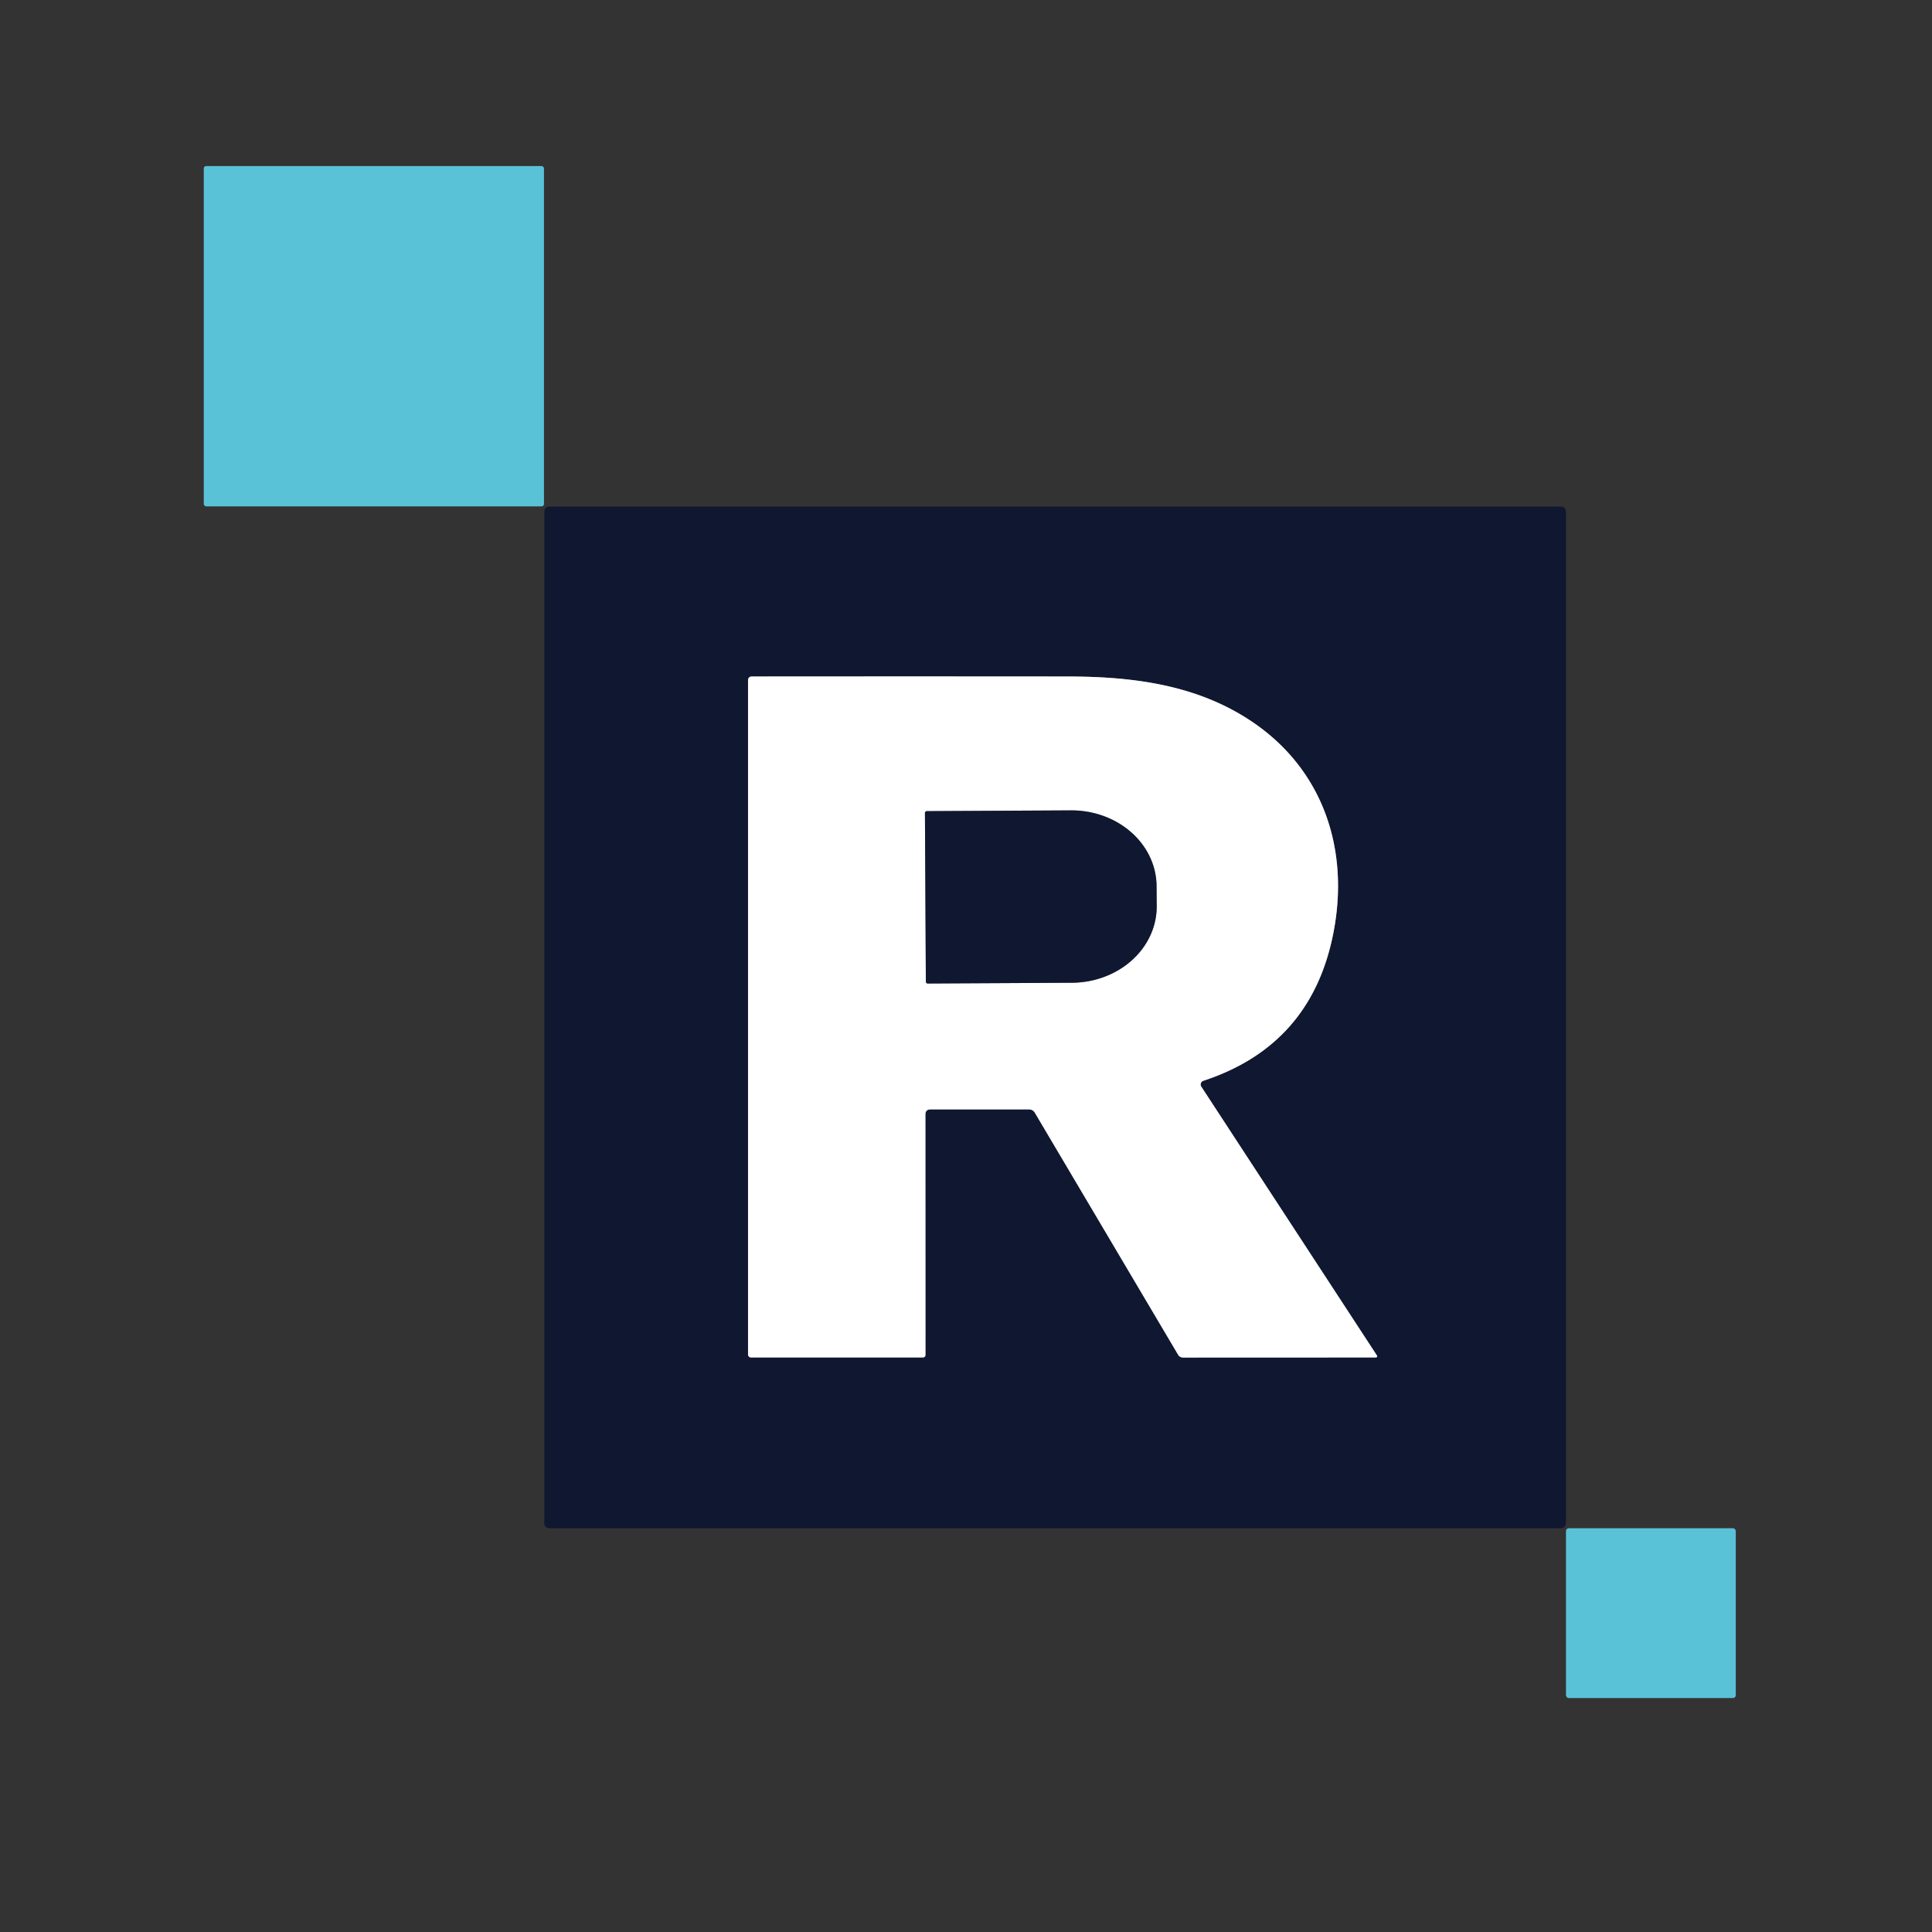
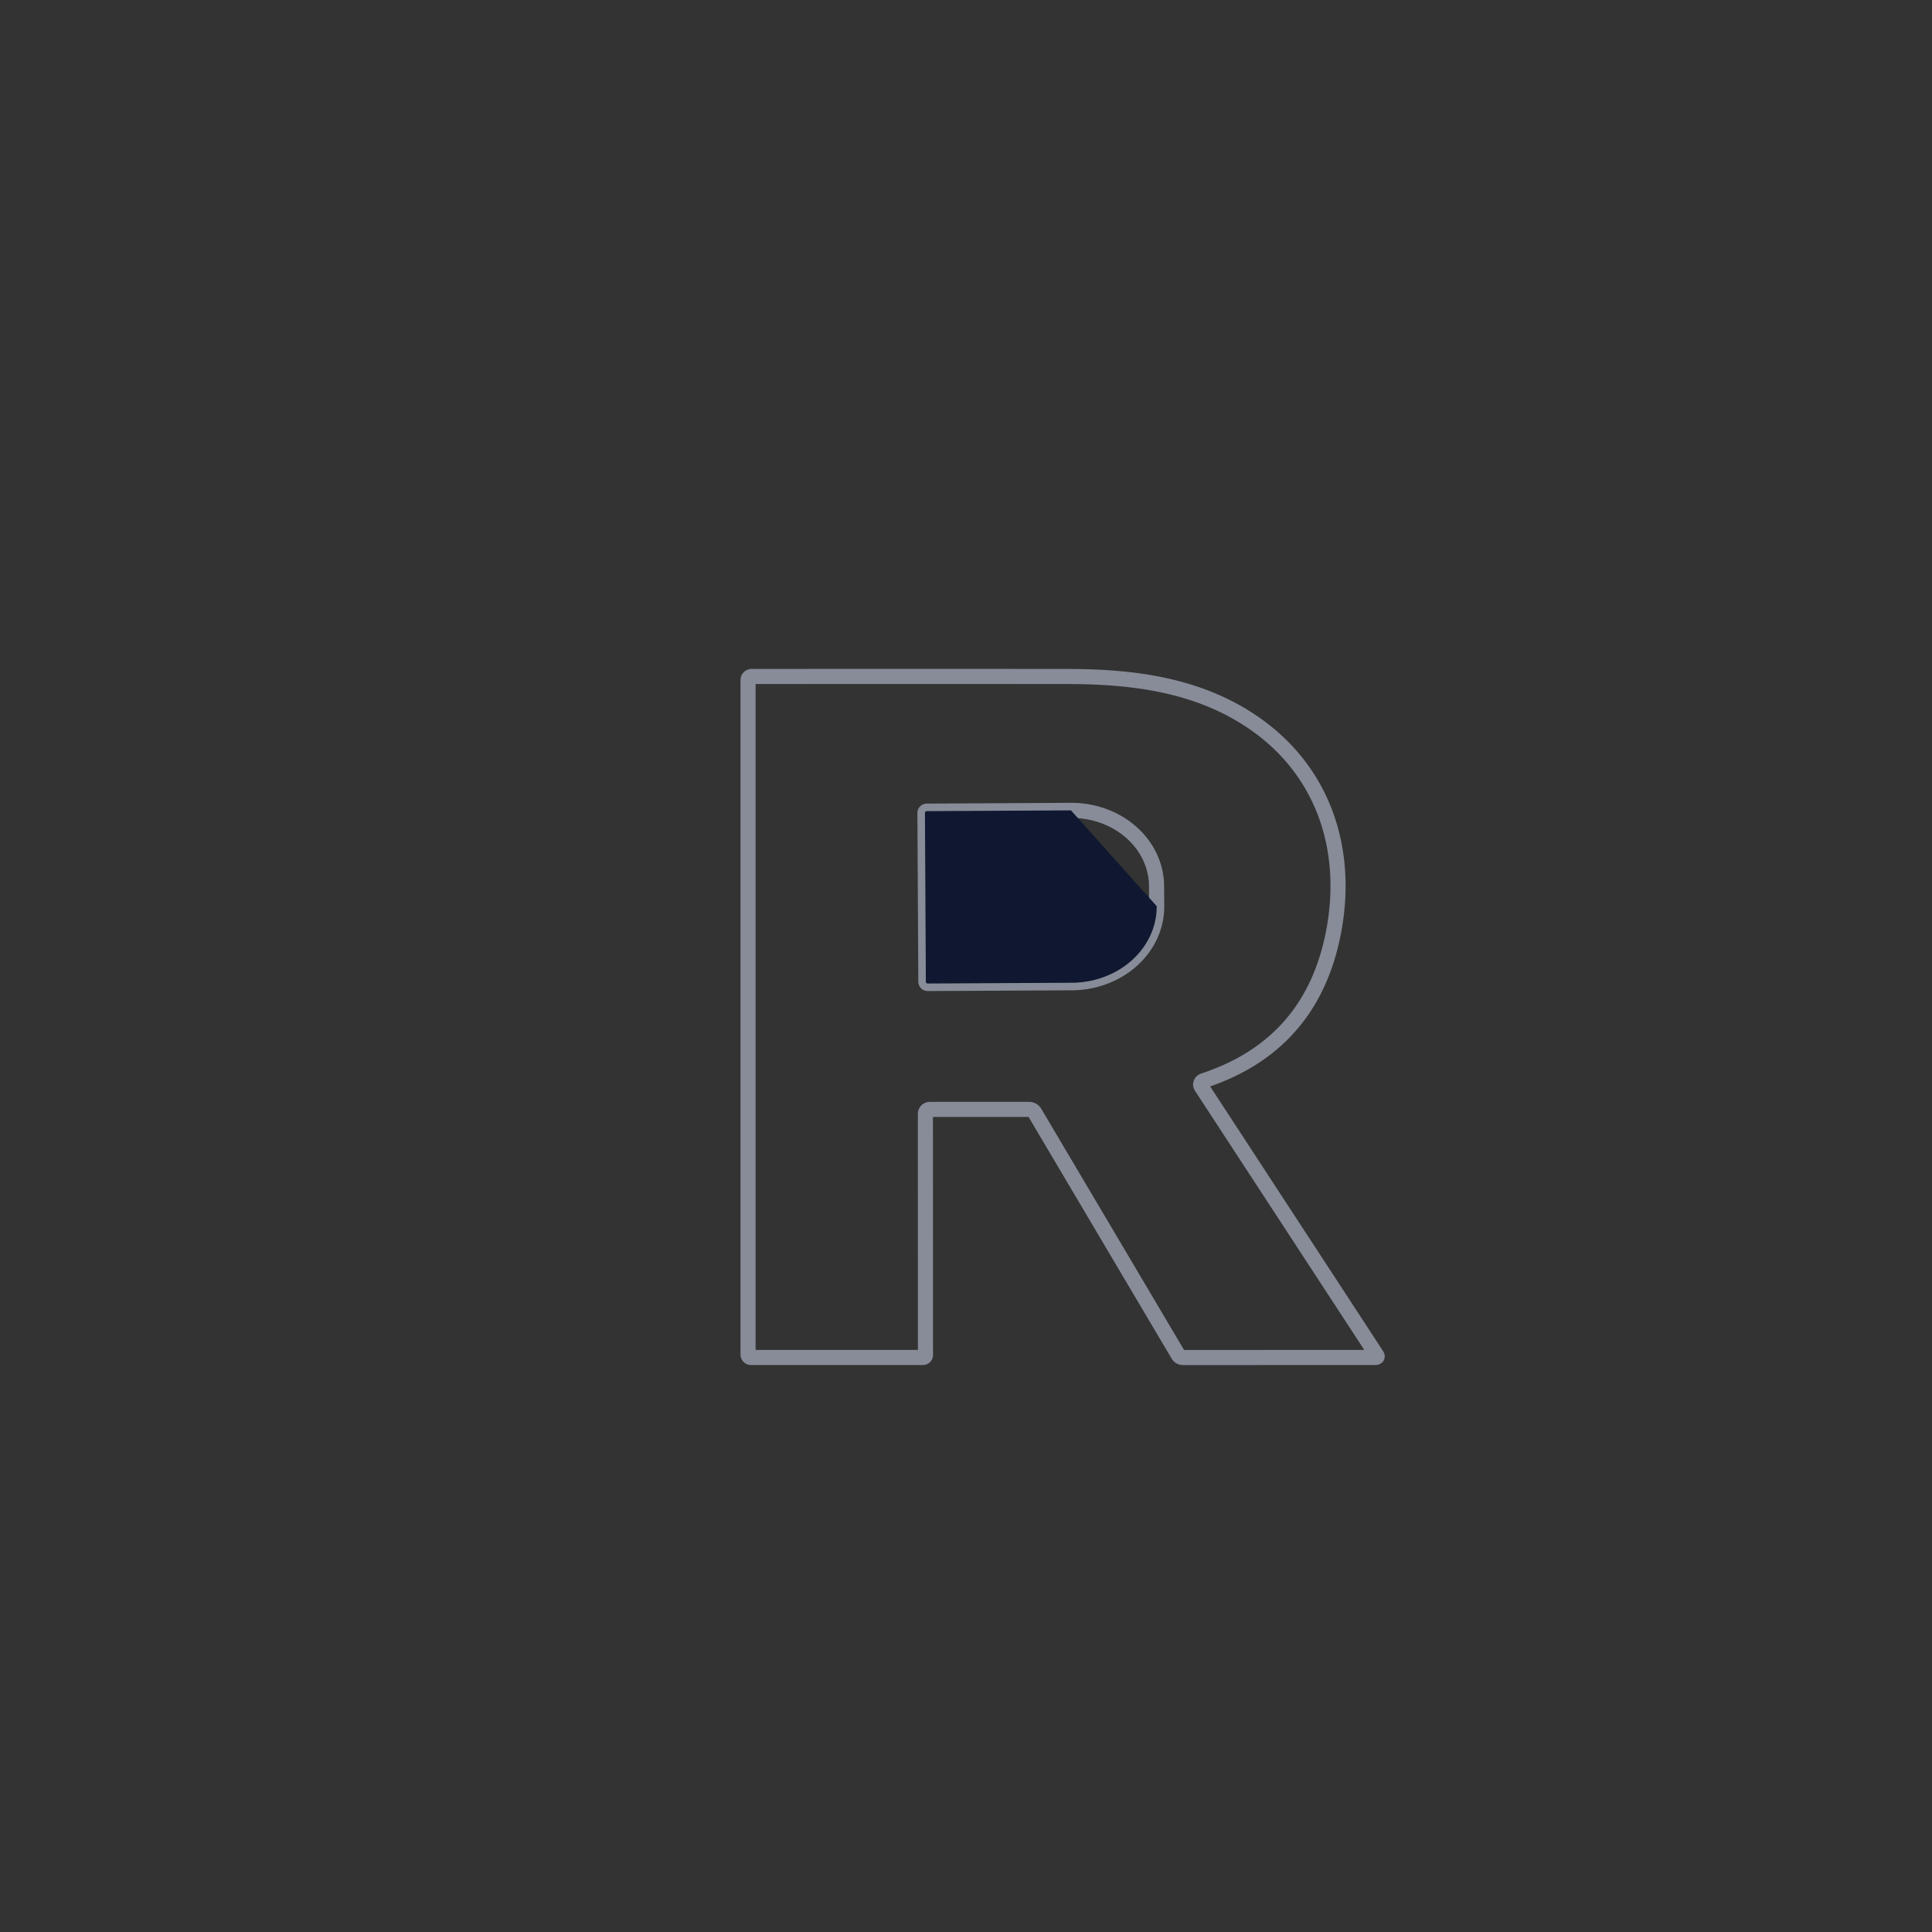
<svg xmlns="http://www.w3.org/2000/svg" version="1.1" viewBox="0.00 0.00 256.00 256.00">
  <rect x="0.00" y="0.00" width="256.00" height="256.00" fill="#333333" stroke="none" />
  <g stroke-width="2.00" fill="none" stroke-linecap="butt">
    <path stroke="#878c98" vector-effect="non-scaling-stroke" d="   M 159.45 143.21   Q 173.70 138.53 176.65 123.77   C 178.93 112.35 175.18 101.63 165.45 95.33   C 158.35 90.73 150.10 89.65 141.50 89.64   Q 120.51 89.62 99.59 89.64   A 0.47 0.46 0.0 0 0 99.12 90.10   L 99.12 179.48   A 0.39 0.39 0.0 0 0 99.51 179.87   L 122.25 179.87   Q 122.63 179.87 122.63 179.50   L 122.62 147.69   Q 122.62 147.00 123.31 147.00   L 136.36 147.00   A 0.90 0.87 74.3 0 1 137.12 147.44   L 156.10 179.50   Q 156.33 179.88 156.77 179.88   L 182.23 179.87   Q 182.62 179.87 182.41 179.55   L 159.18 143.99   A 0.52 0.52 0.0 0 1 159.45 143.21" />
    <path stroke="#878c98" vector-effect="non-scaling-stroke" d="   M 122.56 107.73   L 122.68 130.07   A 0.25 0.25 0.0 0 0 122.93 130.32   L 142.03 130.22   A 11.29 10.09 -0.3 0 0 153.27 120.07   L 153.25 117.41   A 11.29 10.09 -0.3 0 0 141.91 107.38   L 122.81 107.48   A 0.25 0.25 0.0 0 0 122.56 107.73" />
  </g>
-   <rect fill="#5ac2d7" x="27.00" y="22.00" width="45.08" height="45.10" rx="0.32" />
-   <path fill="#0f1830" d="   M 207.49 201.85   A 0.65 0.65 0.0 0 1 206.84 202.50   L 72.78 202.50   A 0.65 0.65 0.0 0 1 72.13 201.85   L 72.13 67.77   A 0.65 0.65 0.0 0 1 72.78 67.12   L 206.84 67.12   A 0.65 0.65 0.0 0 1 207.49 67.77   L 207.49 201.85   Z   M 159.45 143.21   Q 173.70 138.53 176.65 123.77   C 178.93 112.35 175.18 101.63 165.45 95.33   C 158.35 90.73 150.10 89.65 141.50 89.64   Q 120.51 89.62 99.59 89.64   A 0.47 0.46 0.0 0 0 99.12 90.10   L 99.12 179.48   A 0.39 0.39 0.0 0 0 99.51 179.87   L 122.25 179.87   Q 122.63 179.87 122.63 179.50   L 122.62 147.69   Q 122.62 147.00 123.31 147.00   L 136.36 147.00   A 0.90 0.87 74.3 0 1 137.12 147.44   L 156.10 179.50   Q 156.33 179.88 156.77 179.88   L 182.23 179.87   Q 182.62 179.87 182.41 179.55   L 159.18 143.99   A 0.52 0.52 0.0 0 1 159.45 143.21   Z" />
-   <path fill="#ffffff" d="   M 159.45 143.21   A 0.52 0.52 0.0 0 0 159.18 143.99   L 182.41 179.55   Q 182.62 179.87 182.23 179.87   L 156.77 179.88   Q 156.33 179.88 156.10 179.50   L 137.12 147.44   A 0.90 0.87 74.3 0 0 136.36 147.00   L 123.31 147.00   Q 122.62 147.00 122.62 147.69   L 122.63 179.50   Q 122.63 179.87 122.25 179.87   L 99.51 179.87   A 0.39 0.39 0.0 0 1 99.12 179.48   L 99.12 90.10   A 0.47 0.46 -0.0 0 1 99.59 89.64   Q 120.51 89.62 141.50 89.64   C 150.10 89.65 158.35 90.73 165.45 95.33   C 175.18 101.63 178.93 112.35 176.65 123.77   Q 173.70 138.53 159.45 143.21   Z   M 122.56 107.73   L 122.68 130.07   A 0.25 0.25 0.0 0 0 122.93 130.32   L 142.03 130.22   A 11.29 10.09 -0.3 0 0 153.27 120.07   L 153.25 117.41   A 11.29 10.09 -0.3 0 0 141.91 107.38   L 122.81 107.48   A 0.25 0.25 0.0 0 0 122.56 107.73   Z" />
-   <path fill="#0f1830" d="   M 122.56 107.73   A 0.25 0.25 0.0 0 1 122.81 107.48   L 141.91 107.38   A 11.29 10.09 -0.3 0 1 153.25 117.41   L 153.27 120.07   A 11.29 10.09 -0.3 0 1 142.03 130.22   L 122.93 130.32   A 0.25 0.25 0.0 0 1 122.68 130.07   L 122.56 107.73   Z" />
-   <rect fill="#5ac2d7" x="207.50" y="202.50" width="22.50" height="22.50" rx="0.37" />
+   <path fill="#0f1830" d="   M 122.56 107.73   A 0.25 0.25 0.0 0 1 122.81 107.48   L 141.91 107.38   L 153.27 120.07   A 11.29 10.09 -0.3 0 1 142.03 130.22   L 122.93 130.32   A 0.25 0.25 0.0 0 1 122.68 130.07   L 122.56 107.73   Z" />
</svg>